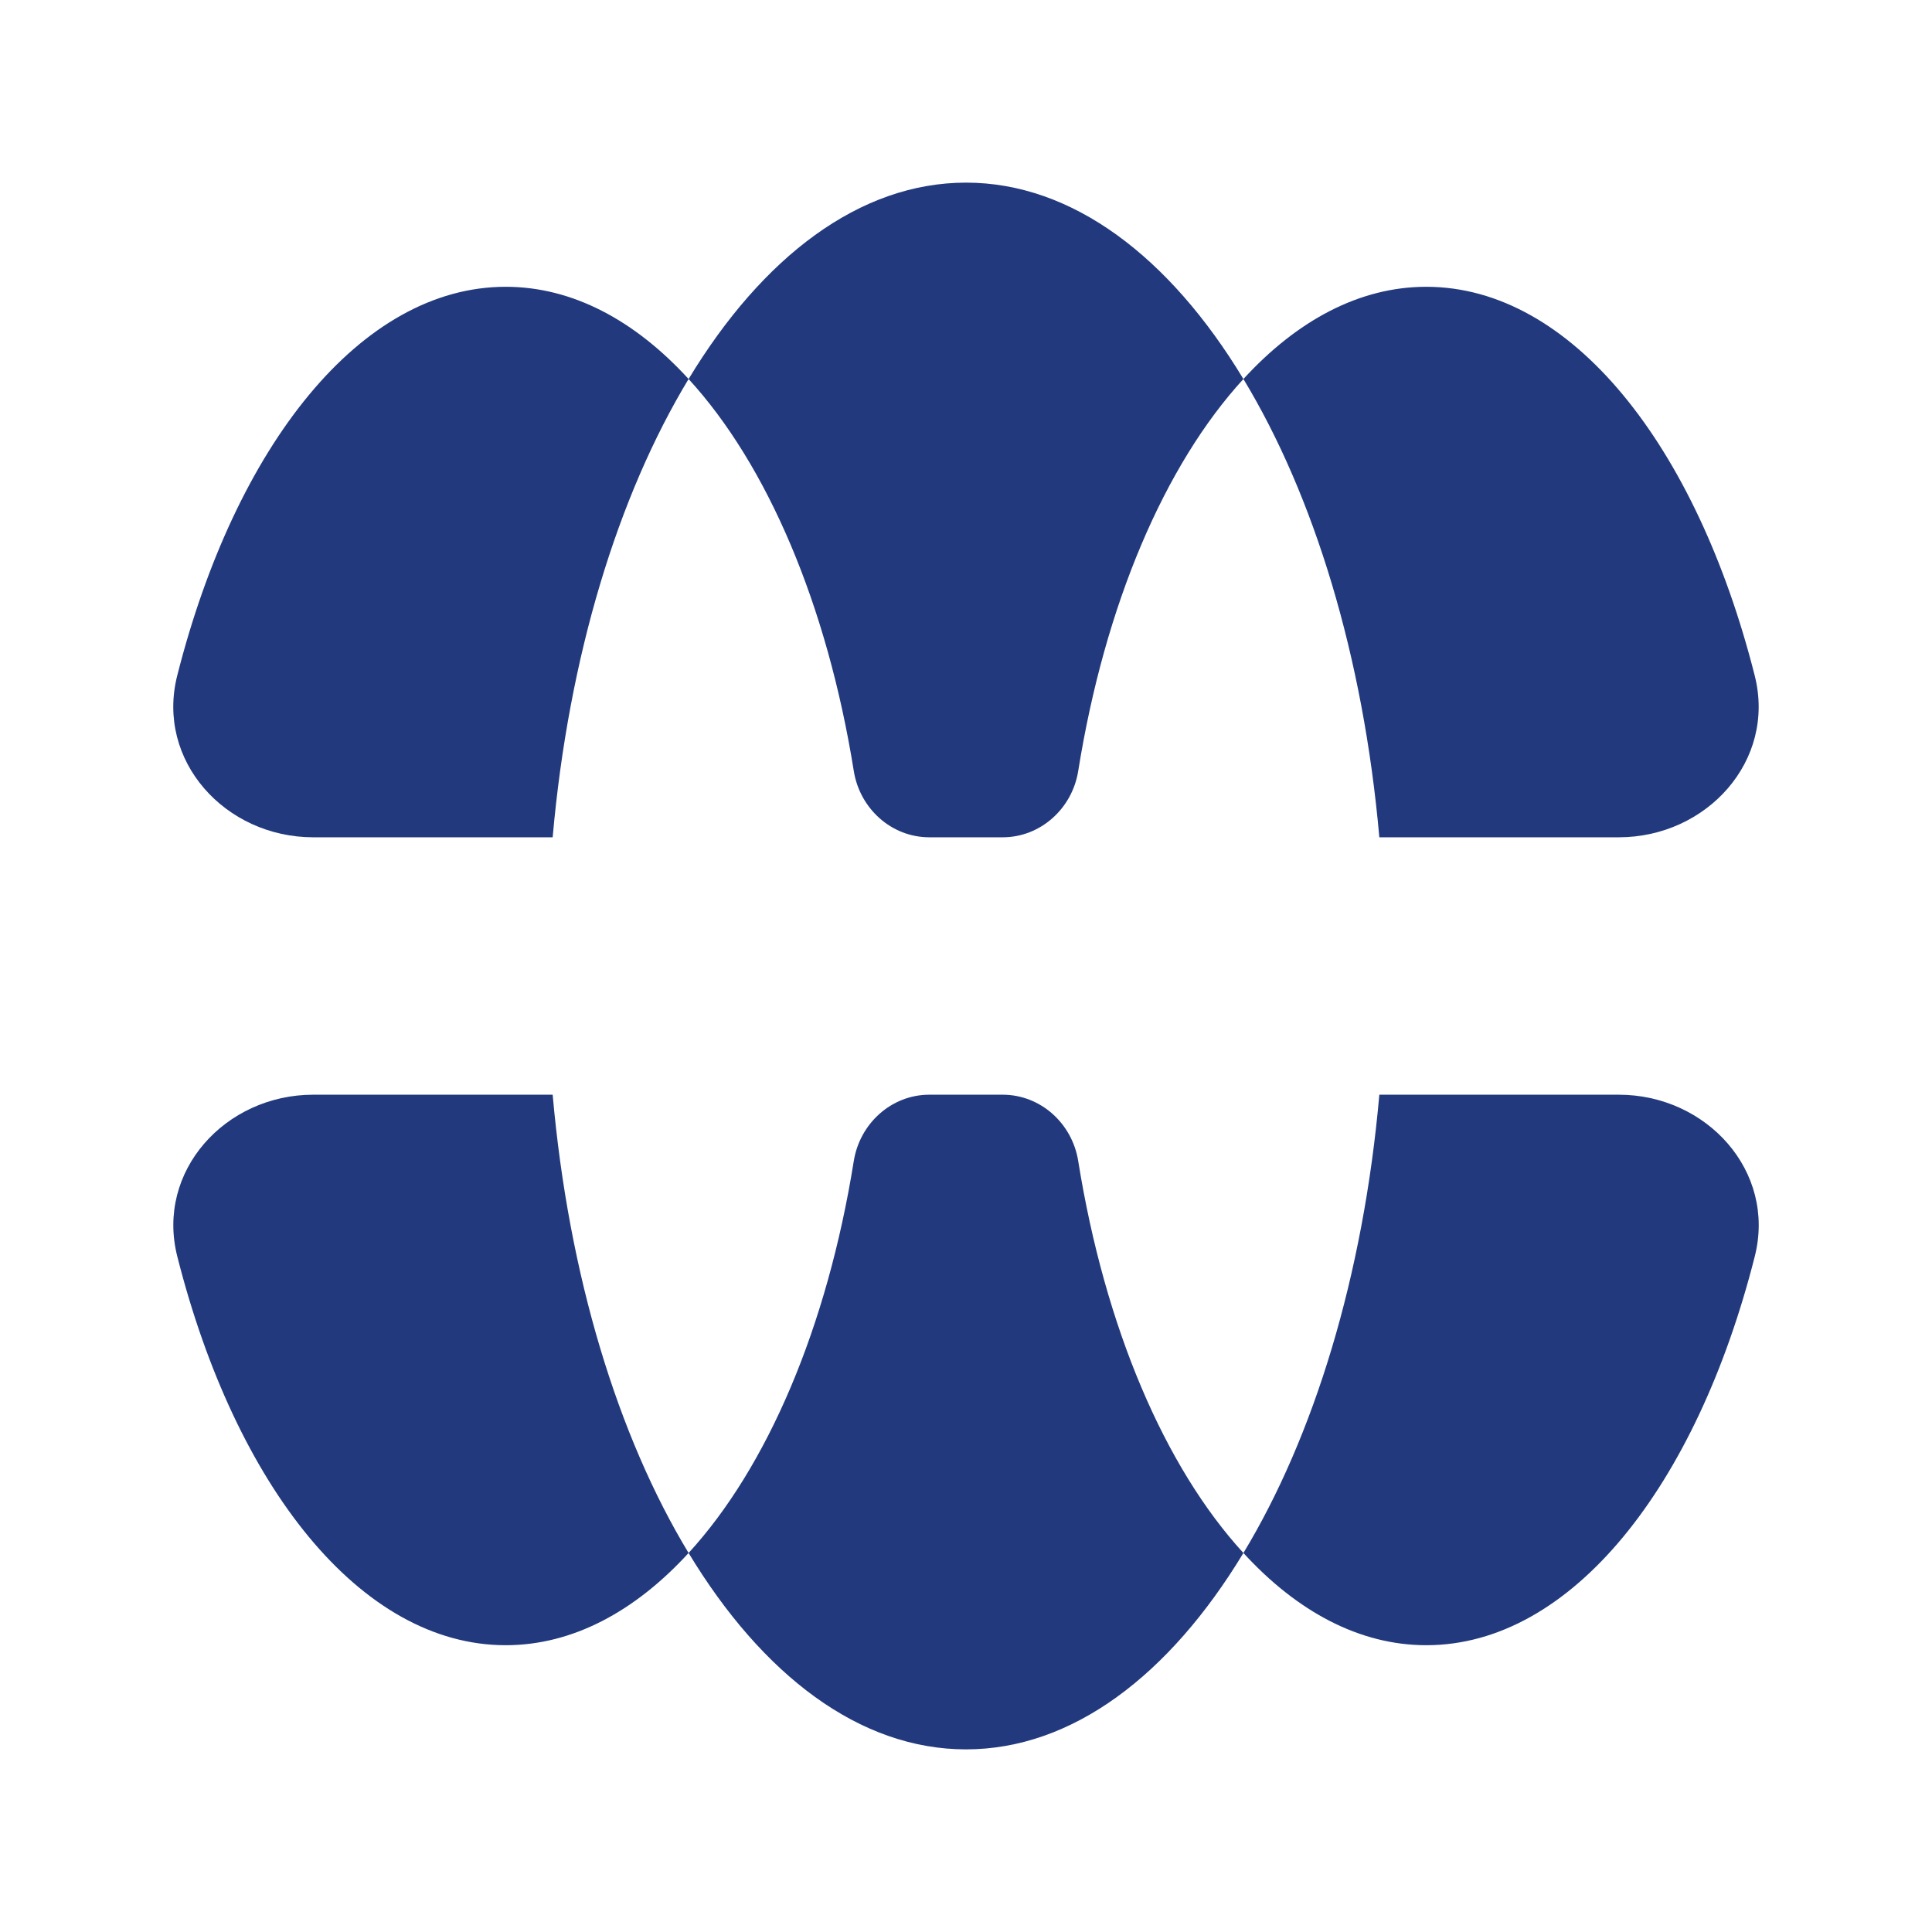
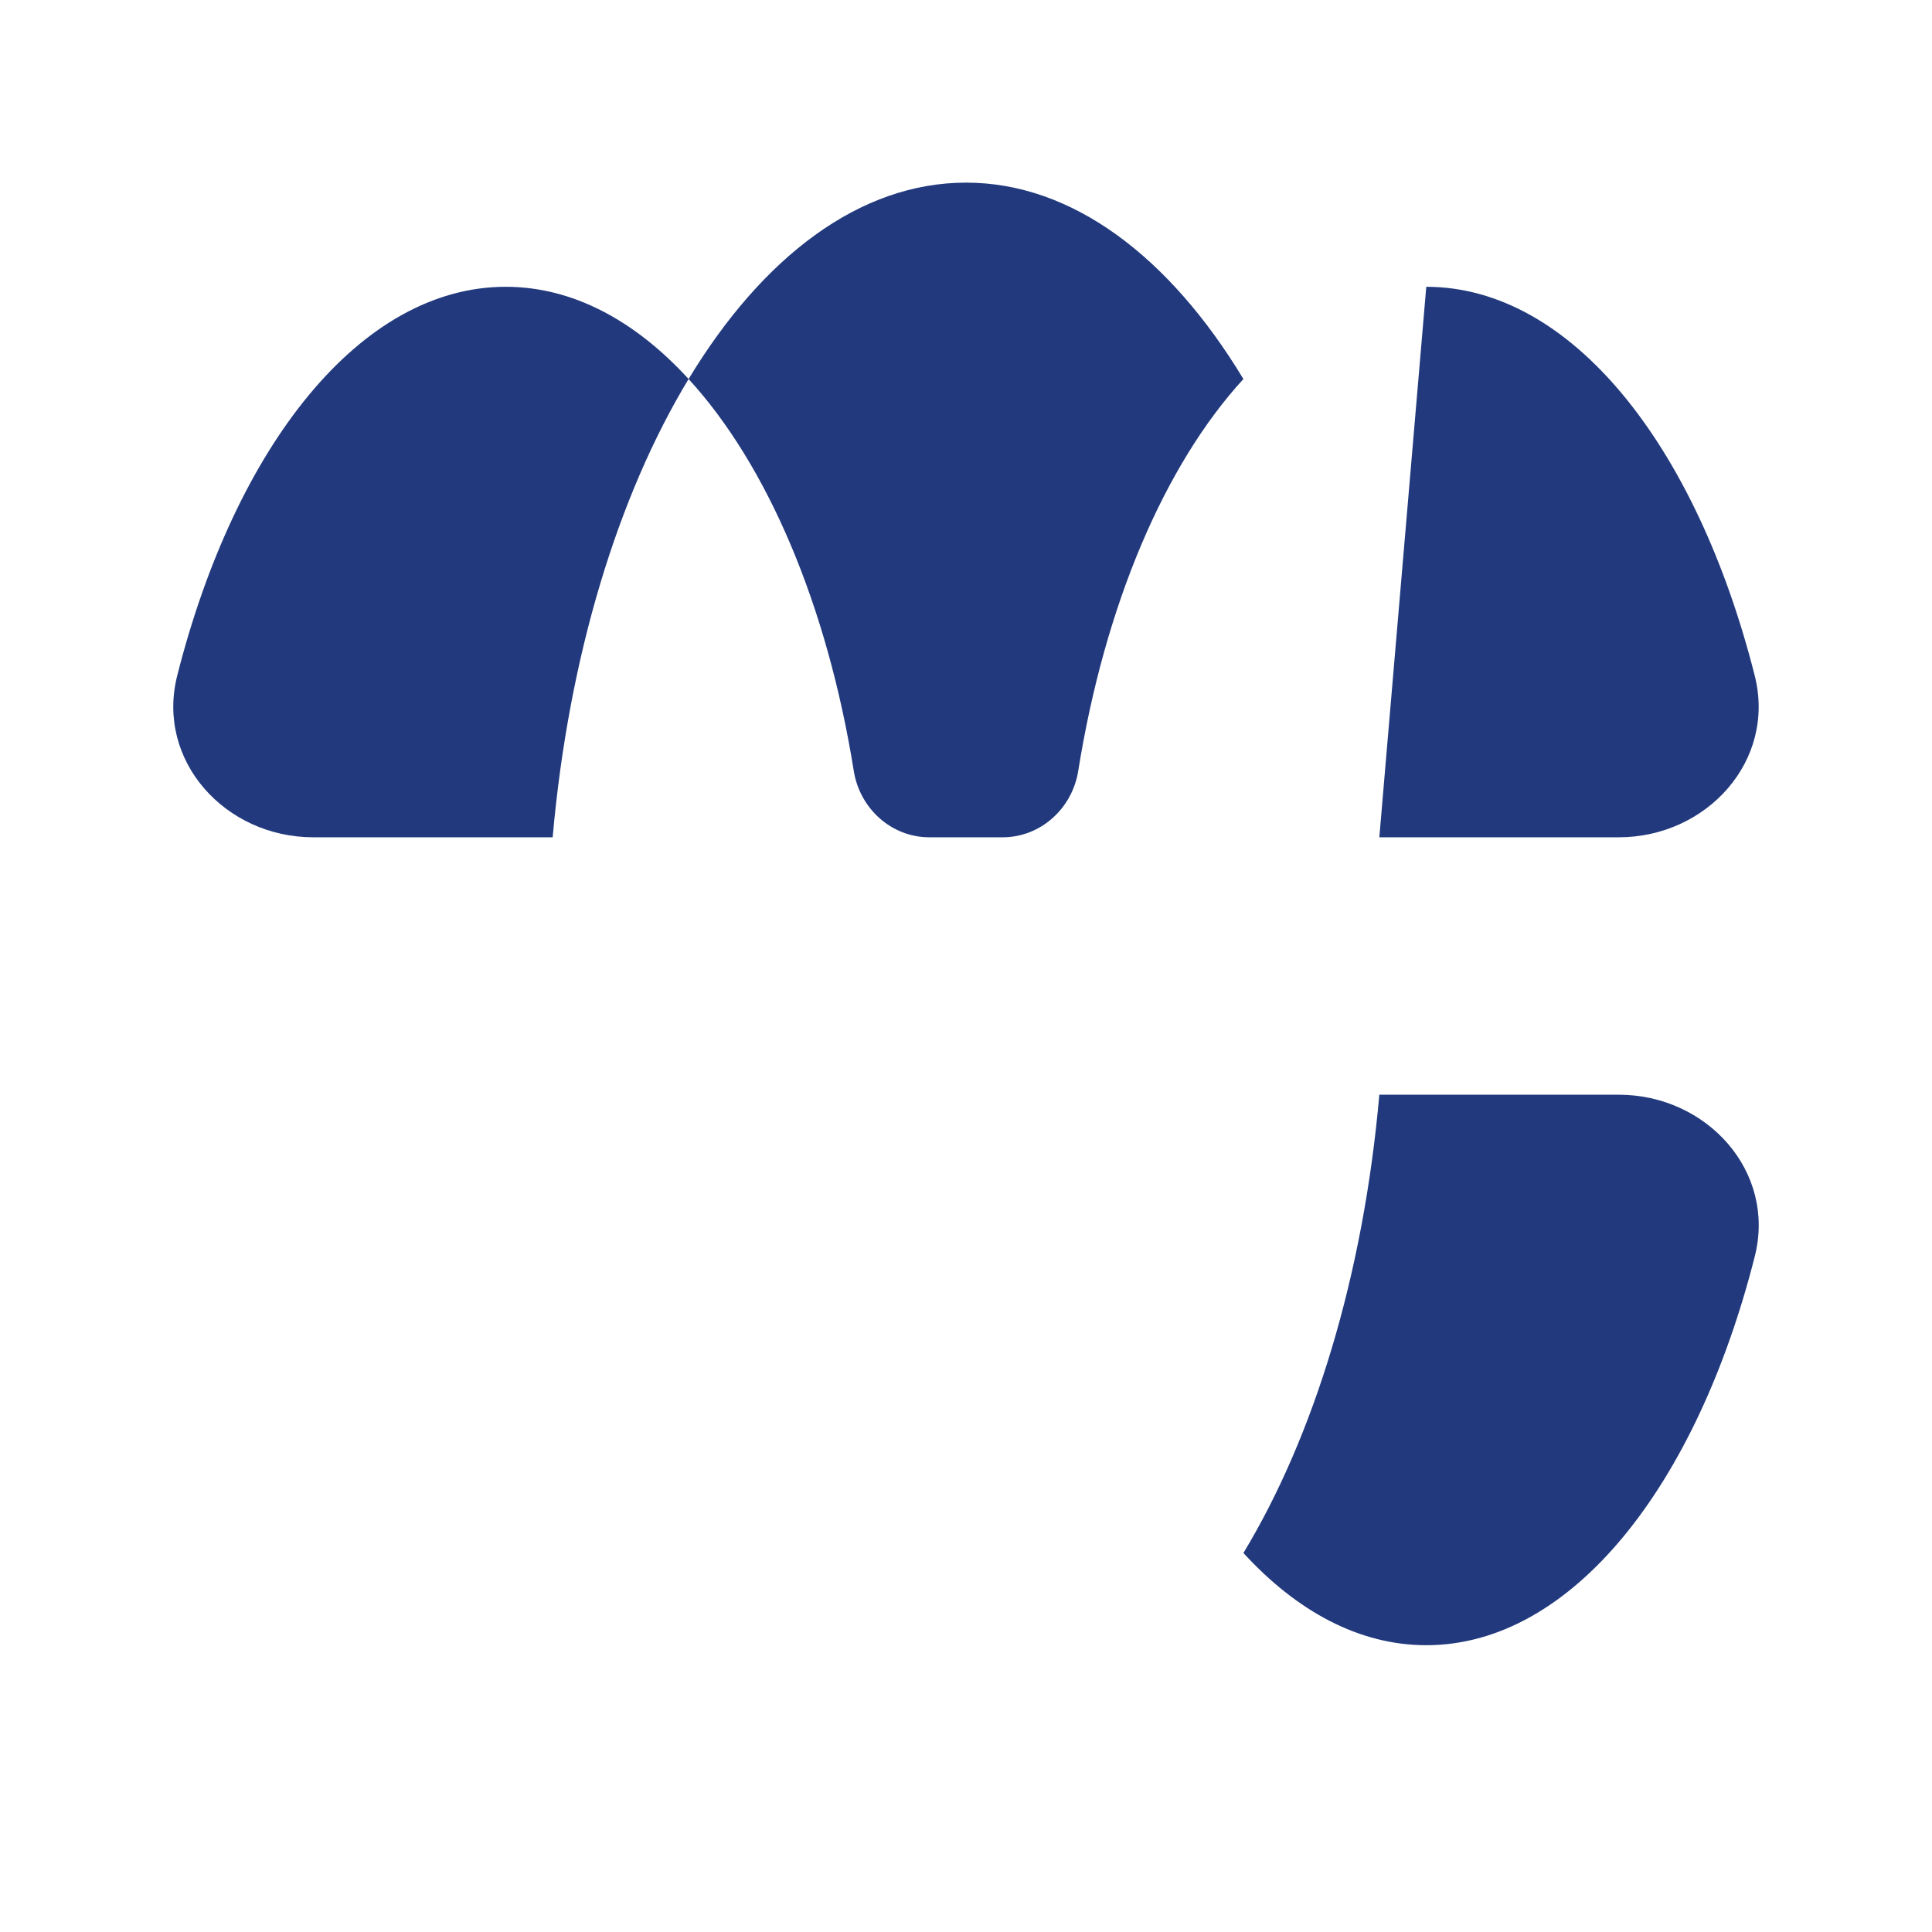
<svg xmlns="http://www.w3.org/2000/svg" width="34" height="34" fill="none">
-   <path fill="#223A7D" d="M17.645 19.265c.669 0 1.225.507 1.33 1.168.47 2.929 1.522 5.386 2.907 6.897-1.3 2.15-3.01 3.456-4.882 3.456-1.872 0-3.582-1.305-4.882-3.456 1.384-1.511 2.438-3.968 2.907-6.897.105-.66.661-1.168 1.33-1.168h1.29Zm-7.919 0c.282 3.191 1.15 6.013 2.392 8.065-.945 1.032-2.045 1.623-3.218 1.623-2.553 0-4.756-2.797-5.78-6.842-.38-1.5.846-2.846 2.393-2.846h4.213Z" />
  <path fill="#223A7D" d="M28.487 19.265c1.547 0 2.774 1.347 2.394 2.846-1.025 4.045-3.228 6.842-5.78 6.842-1.174 0-2.274-.591-3.219-1.623 1.241-2.052 2.11-4.873 2.392-8.065h4.213ZM8.9 5.047c1.173 0 2.273.59 3.218 1.623-1.241 2.052-2.11 4.873-2.392 8.065H5.513c-1.547 0-2.774-1.346-2.394-2.846C4.144 7.844 6.347 5.047 8.9 5.047Z" />
-   <path fill="#223A7D" d="M17 3.214c1.872 0 3.582 1.305 4.882 3.456-1.385 1.511-2.438 3.968-2.907 6.897-.105.66-.661 1.168-1.33 1.168h-1.29c-.669 0-1.225-.507-1.33-1.168-.47-2.929-1.523-5.386-2.907-6.897 1.3-2.15 3.01-3.456 4.882-3.456Zm8.1 1.833c2.553 0 4.756 2.797 5.78 6.842.38 1.5-.846 2.846-2.393 2.846h-4.213c-.282-3.191-1.15-6.013-2.392-8.065.945-1.032 2.045-1.623 3.218-1.623Z" />
+   <path fill="#223A7D" d="M17 3.214c1.872 0 3.582 1.305 4.882 3.456-1.385 1.511-2.438 3.968-2.907 6.897-.105.66-.661 1.168-1.33 1.168h-1.29c-.669 0-1.225-.507-1.33-1.168-.47-2.929-1.523-5.386-2.907-6.897 1.3-2.15 3.01-3.456 4.882-3.456Zm8.1 1.833c2.553 0 4.756 2.797 5.78 6.842.38 1.5-.846 2.846-2.393 2.846h-4.213Z" />
</svg>